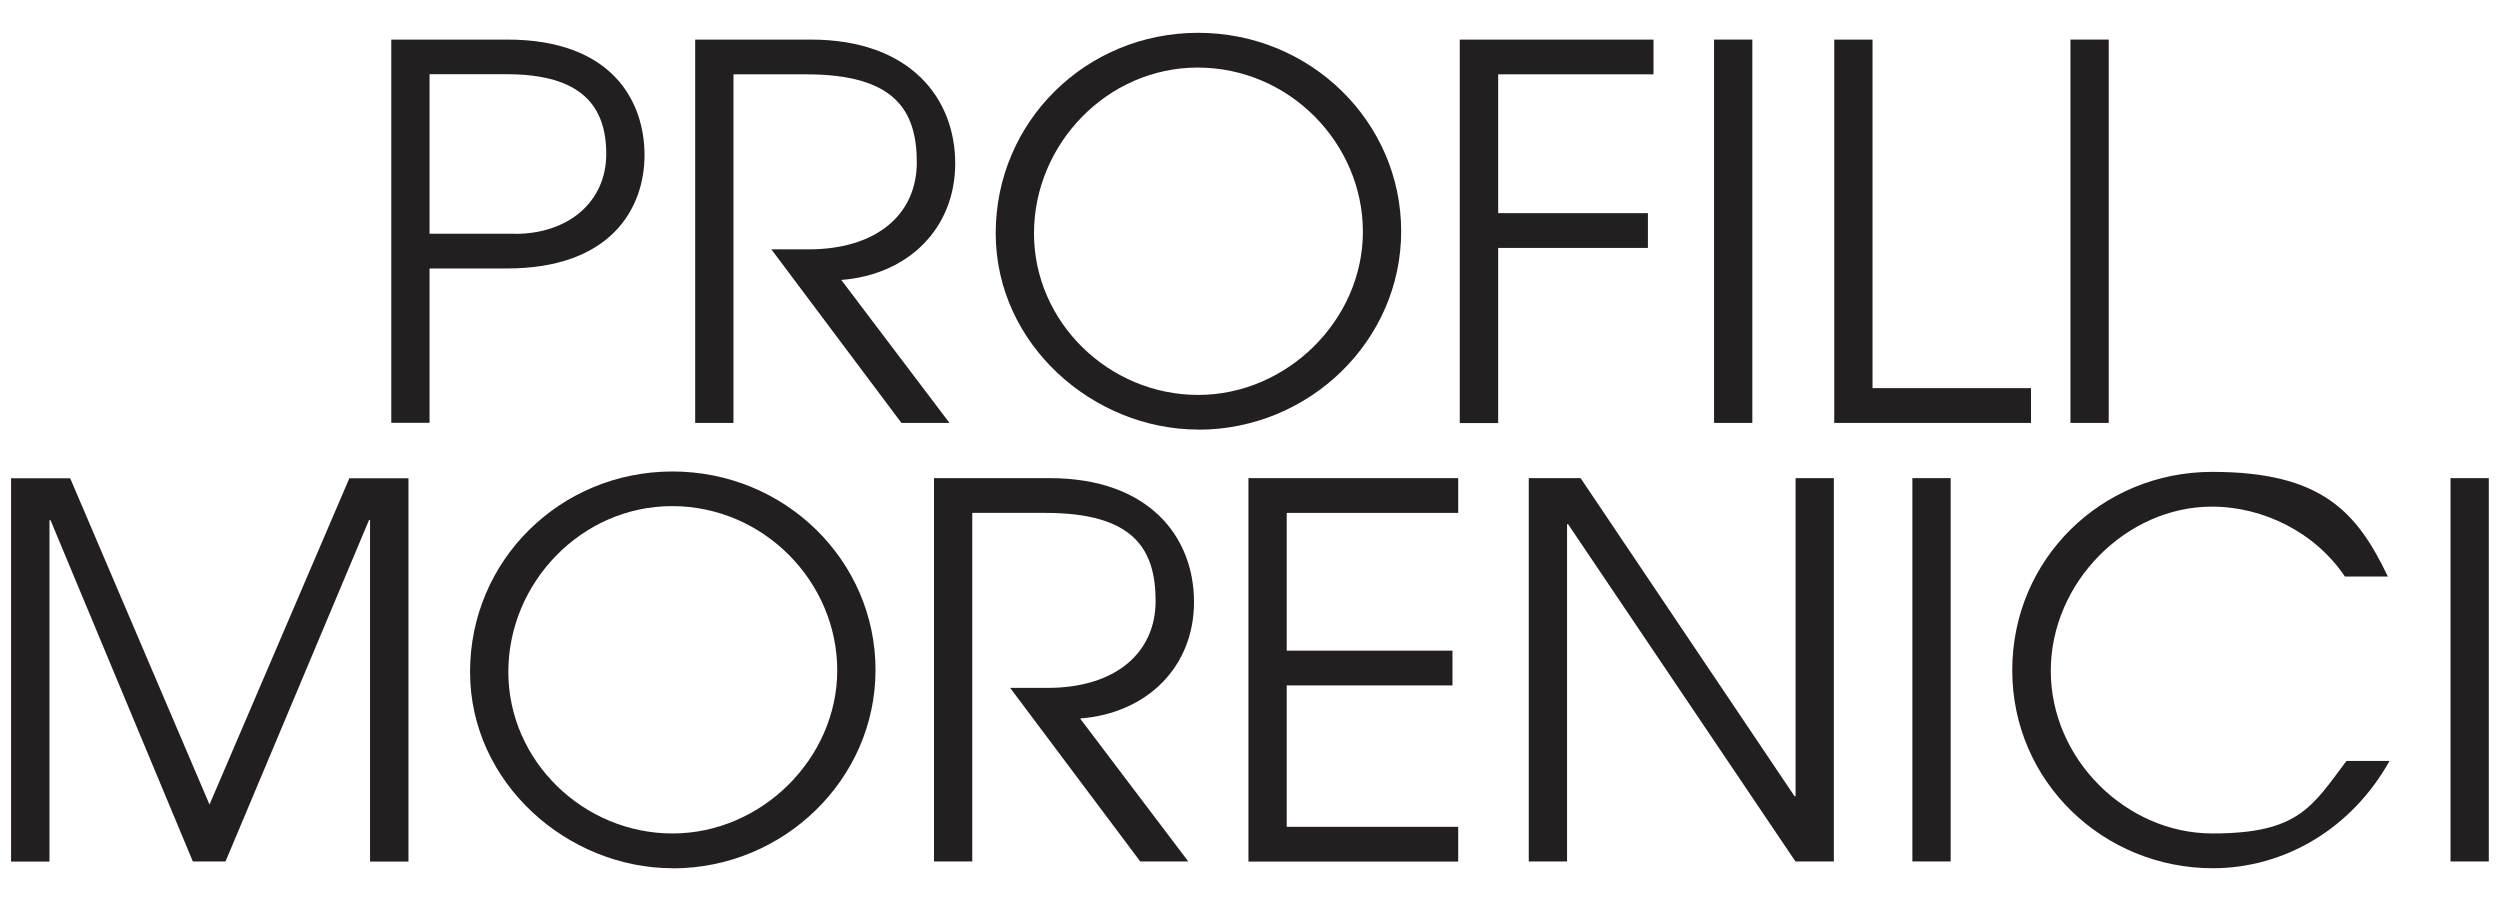
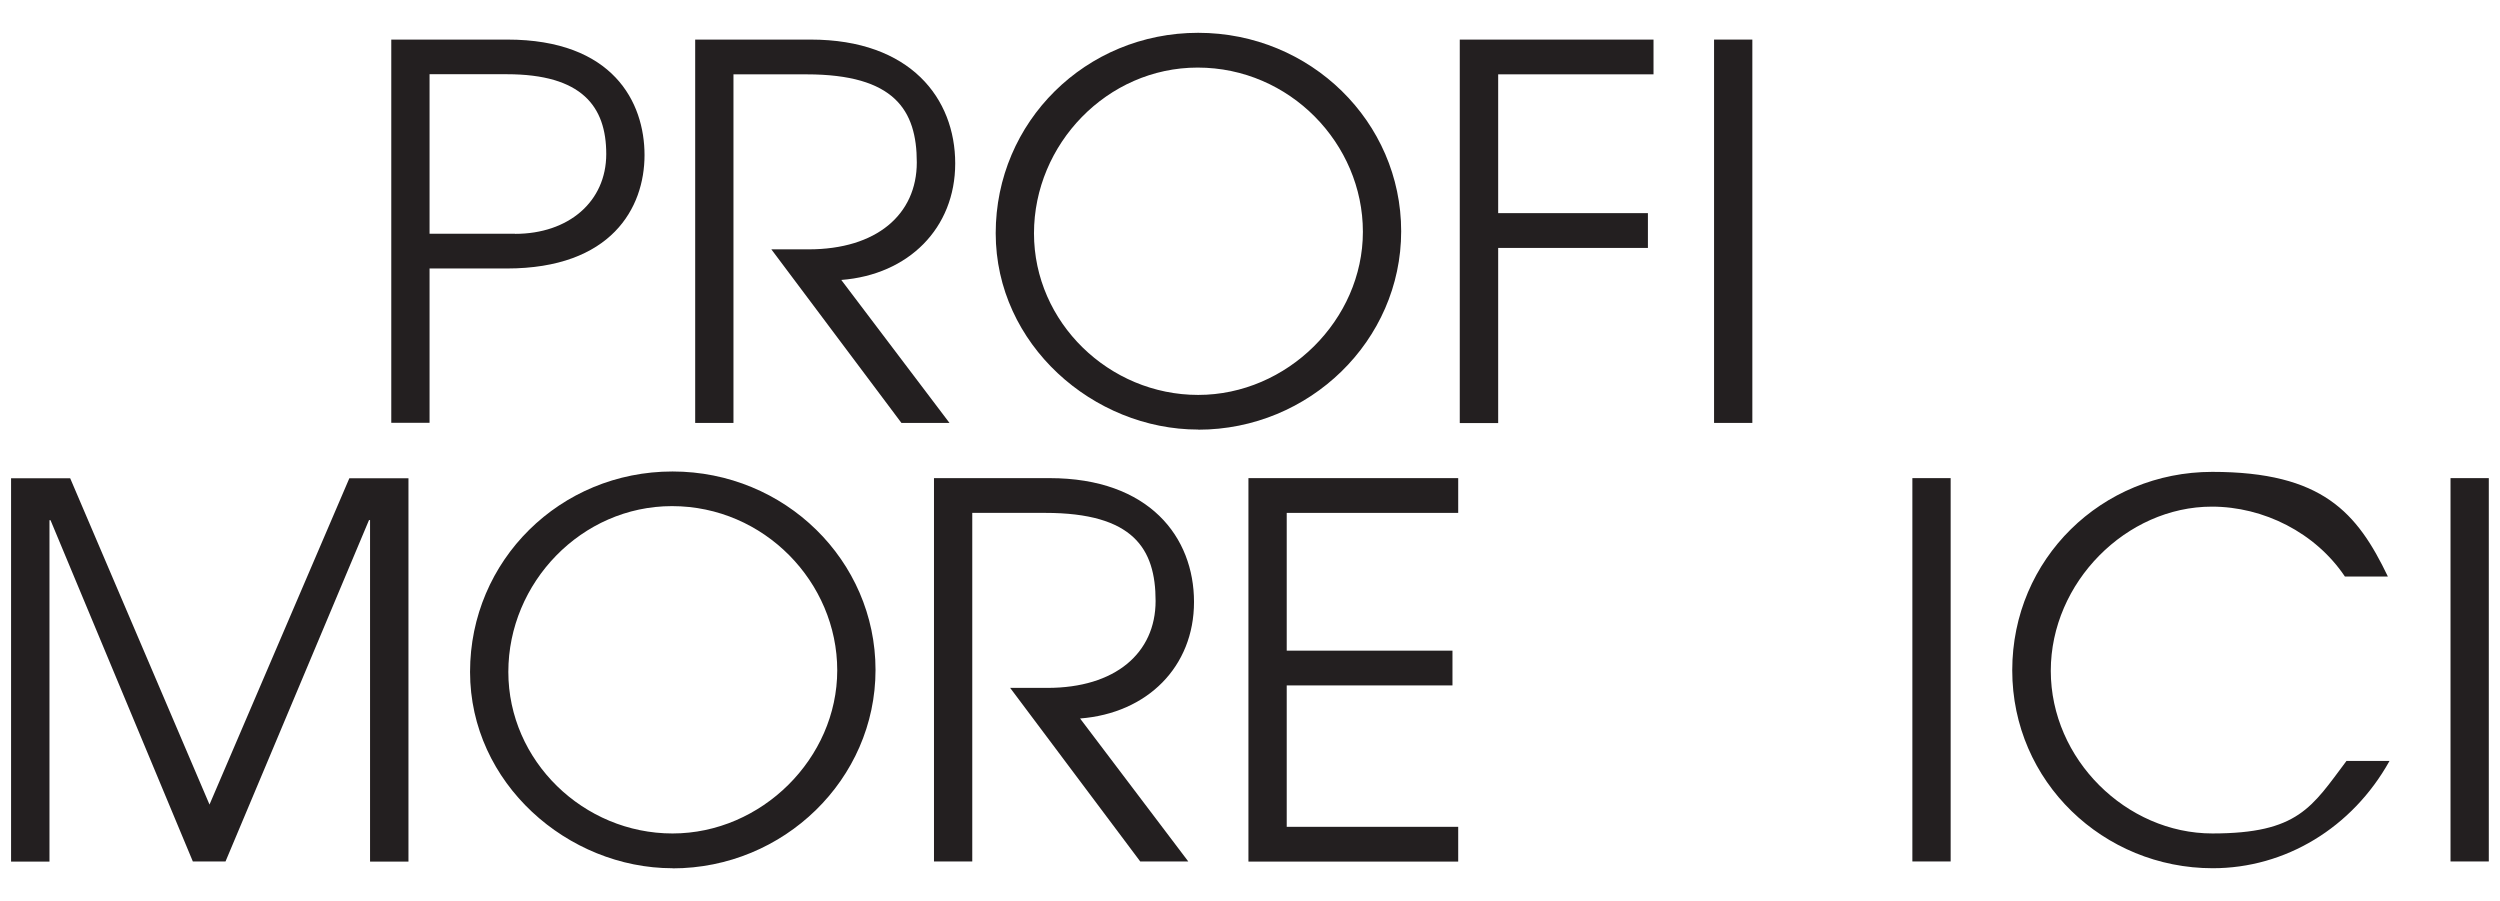
<svg xmlns="http://www.w3.org/2000/svg" version="1.1" viewBox="0 0 1920 692">
  <defs>
    <style>
      .cls-1 {
        fill: #231f20;
      }
    </style>
  </defs>
  <g>
    <g id="Layer_1">
      <g>
        <g>
          <path class="cls-1" d="M284.2,661.6v-262.2h-.8l-110.2,262.2h-25.1L38.8,399.5h-.8v262.2H8.5v-294.4h45.4l107,250.6,107.4-250.6h45.4v294.4h-29.4Z" />
          <path class="cls-1" d="M516.5,666.8c-80.4,0-155.5-65.2-155.5-150.8s69.2-153.9,155.5-153.9,155.9,68.4,155.9,152.4-70.4,152.4-155.9,152.4ZM516.1,388.7c-69.6,0-125.7,58.9-125.7,127.3s57.7,124.1,126.1,124.1,126.5-57.7,126.5-125.3-56.1-126.1-126.9-126.1Z" />
          <path class="cls-1" d="M875.7,661.6l-99.9-133.3h28.6c52.1,0,83.1-26.7,83.1-66.8s-17.1-67.6-84.7-67.6h-56.1v267.7h-29.4v-294.4h88.7c76.8,0,111,45.4,111,95.1s-35.8,85.5-87.5,89.5l83.1,109.8h-37Z" />
          <path class="cls-1" d="M958.8,661.6v-294.4h161.1v26.7h-131.7v105.8h127.3v26.7h-127.3v108.6h131.7v26.7h-161.1Z" />
-           <path class="cls-1" d="M1378.9,661.6l-174.6-259h-.8v259h-29.4v-294.4h39.8l164.3,244.3h.8v-244.3h29.4v294.4h-29.4Z" />
          <path class="cls-1" d="M1468.7,661.6v-294.4h29.4v294.4h-29.4Z" />
          <path class="cls-1" d="M1835.1,584.5c-28.6,51.3-80,82.3-135.7,82.3-83.9,0-154-66.4-154-152s68.8-152.4,153.6-152.4,111.4,31.4,134.9,80.4h-33c-22.7-33.8-62.5-53.7-102.2-53.7-65.6,0-123.7,58.1-123.7,126.1s58.1,124.9,124.1,124.9,76.4-20.3,103-55.7h33Z" />
          <path class="cls-1" d="M1882,661.6v-294.4h29.4v294.4h-29.4Z" />
        </g>
        <g>
          <path class="cls-1" d="M300.5,324.8V30.4h89.1c81.2,0,105.4,48.1,105.4,88.7s-25.5,87.1-105.8,87.1h-59.3v118.5h-29.4ZM395.6,179.6c41,0,70-24.7,70-61.3s-18.7-61.3-76.4-61.3h-59.3v122.5h65.6Z" />
          <path class="cls-1" d="M692.3,324.8l-99.9-133.3h28.6c52.1,0,83.1-26.7,83.1-66.8s-17.1-67.6-84.7-67.6h-56.1v267.7h-29.4V30.4h88.7c76.8,0,111,45.4,111,95.1s-35.8,85.5-87.5,89.5l83.1,109.8h-37Z" />
          <path class="cls-1" d="M920.2,329.9c-80.4,0-155.5-65.2-155.5-150.8S833.9,25.2,920.2,25.2s155.9,68.4,155.9,152.4-70.4,152.4-155.9,152.4ZM919.8,51.9c-69.6,0-125.7,58.9-125.7,127.3s57.7,124.1,126.1,124.1,126.5-57.7,126.5-125.3-56.1-126.1-126.9-126.1Z" />
          <path class="cls-1" d="M1121.1,324.8V30.4h148.8v26.7h-119.3v106.6h115v26.7h-115v134.5h-29.4Z" />
          <path class="cls-1" d="M1316.4,324.8V30.4h29.4v294.4h-29.4Z" />
-           <path class="cls-1" d="M1408.7,324.8V30.4h29.4v267.7h121.7v26.7h-151.2Z" />
-           <path class="cls-1" d="M1590.1,324.8V30.4h29.4v294.4h-29.4Z" />
        </g>
      </g>
    </g>
  </g>
</svg>